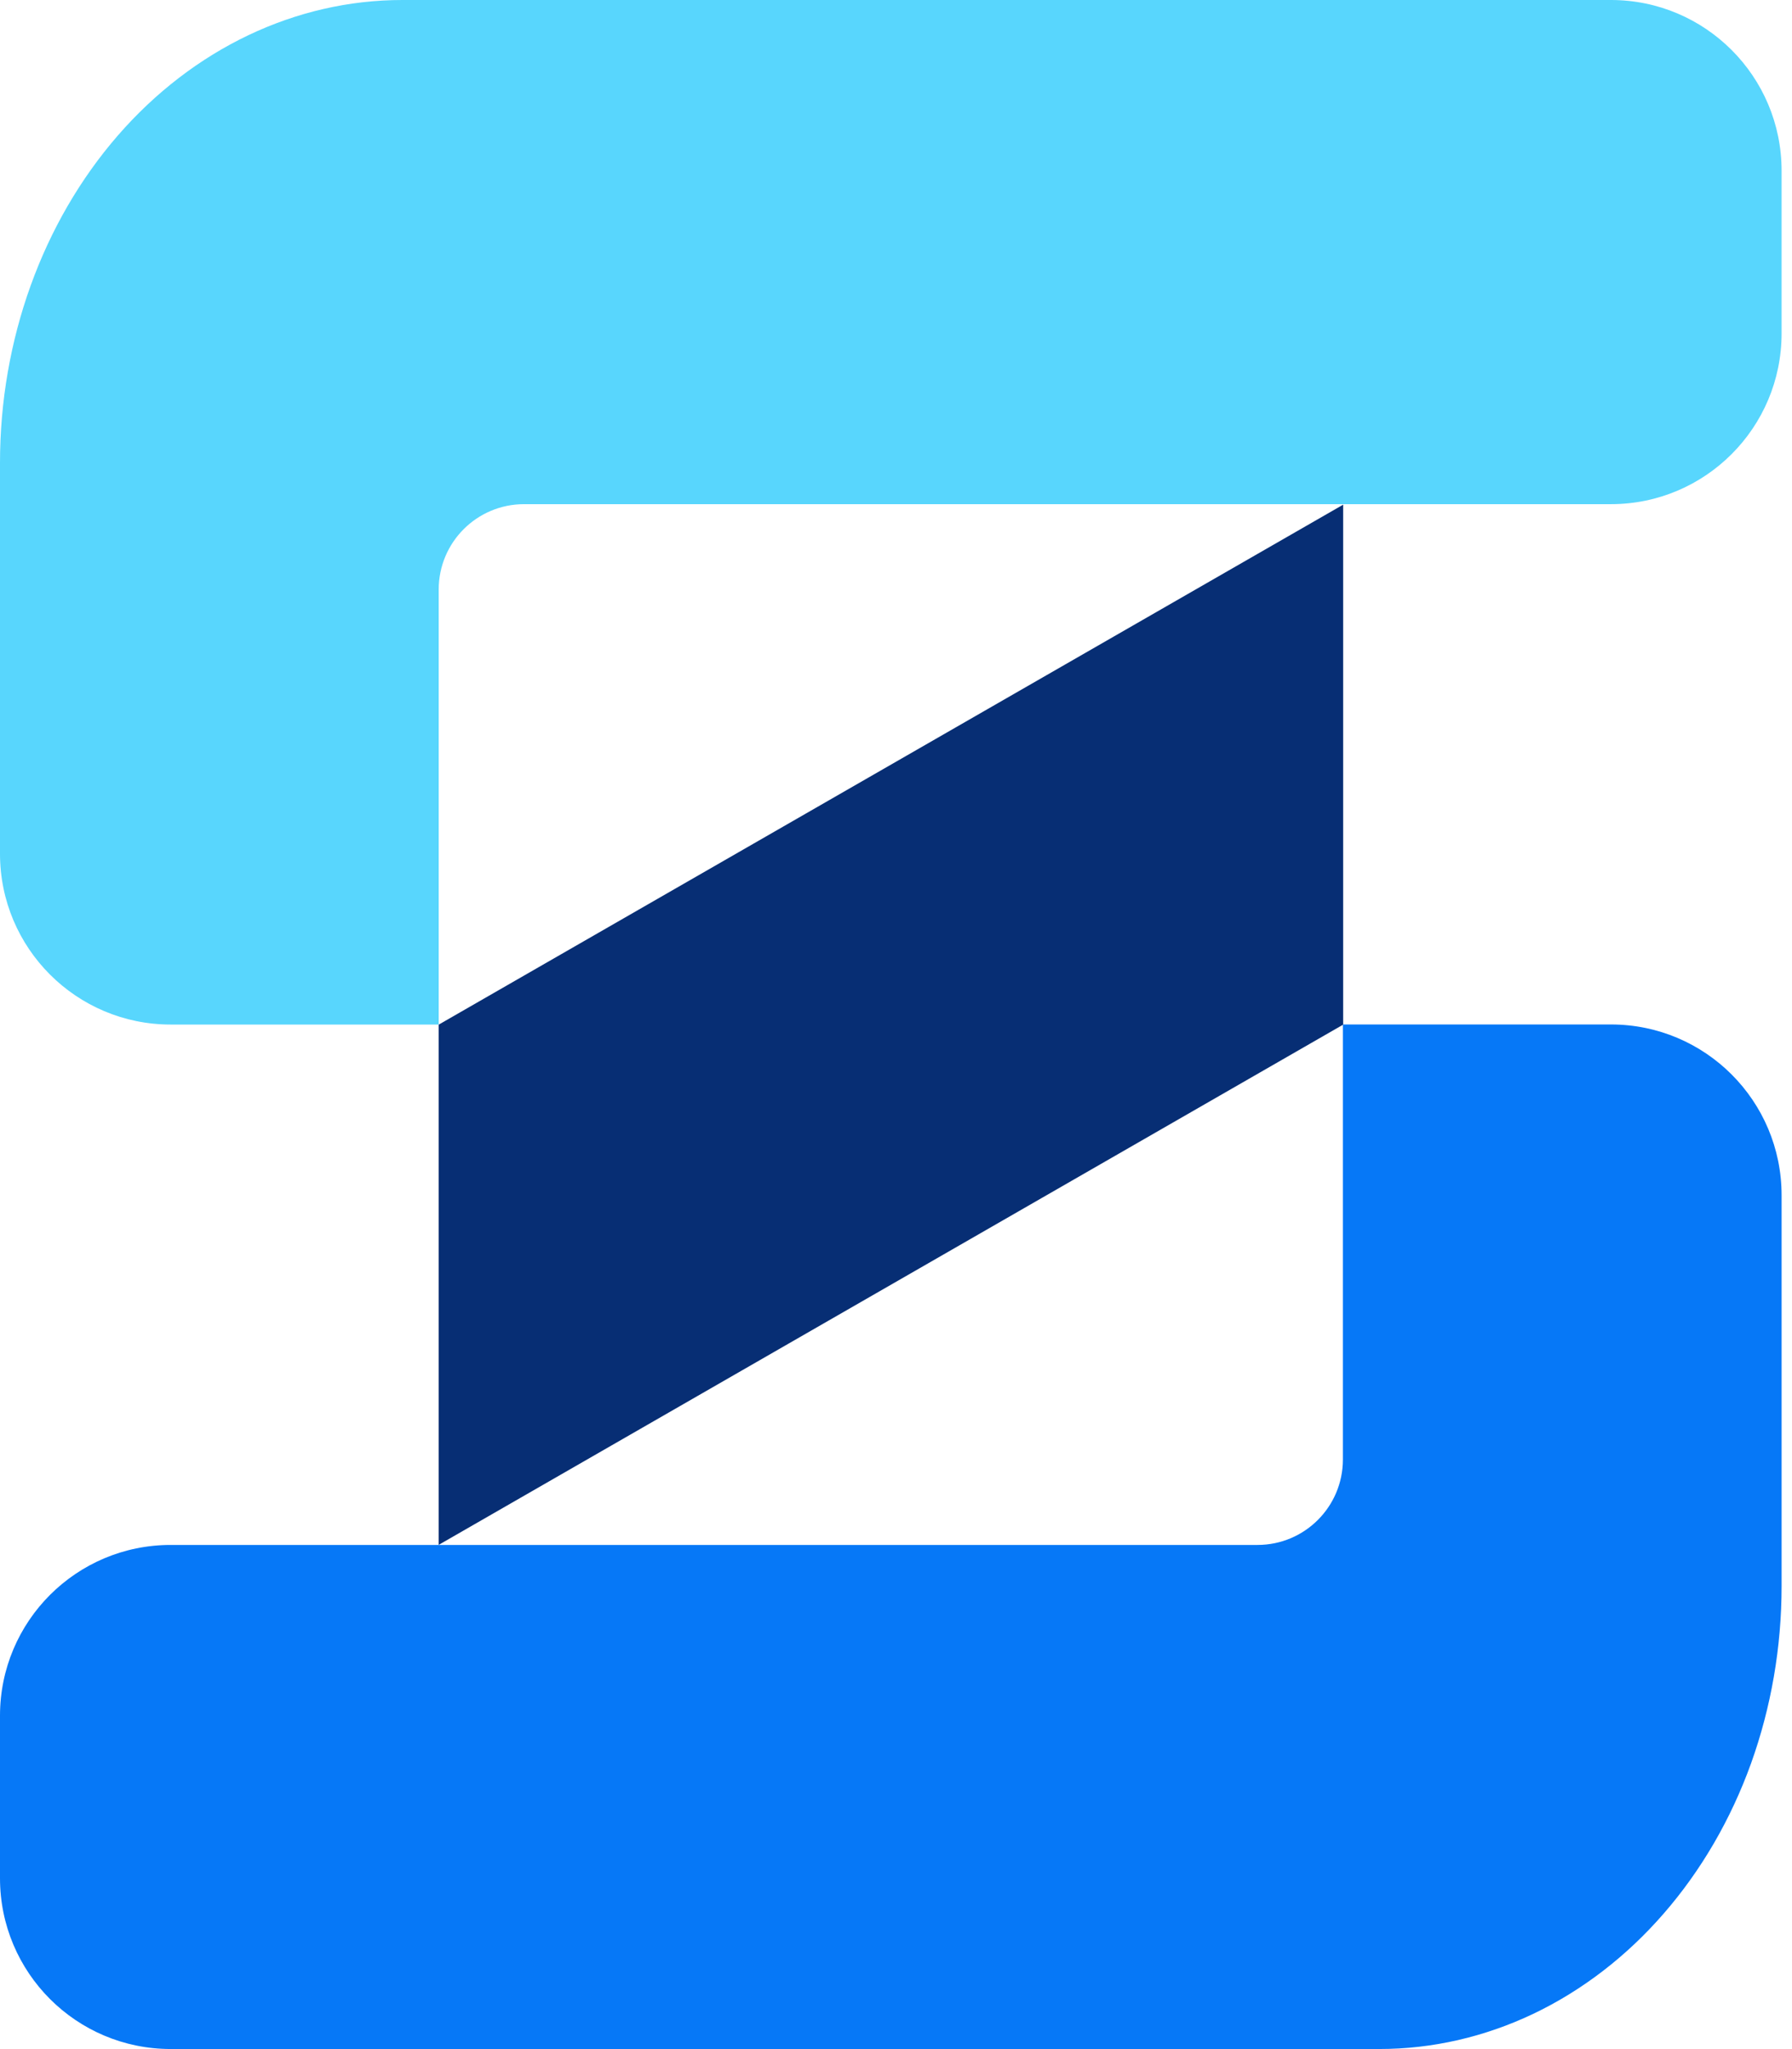
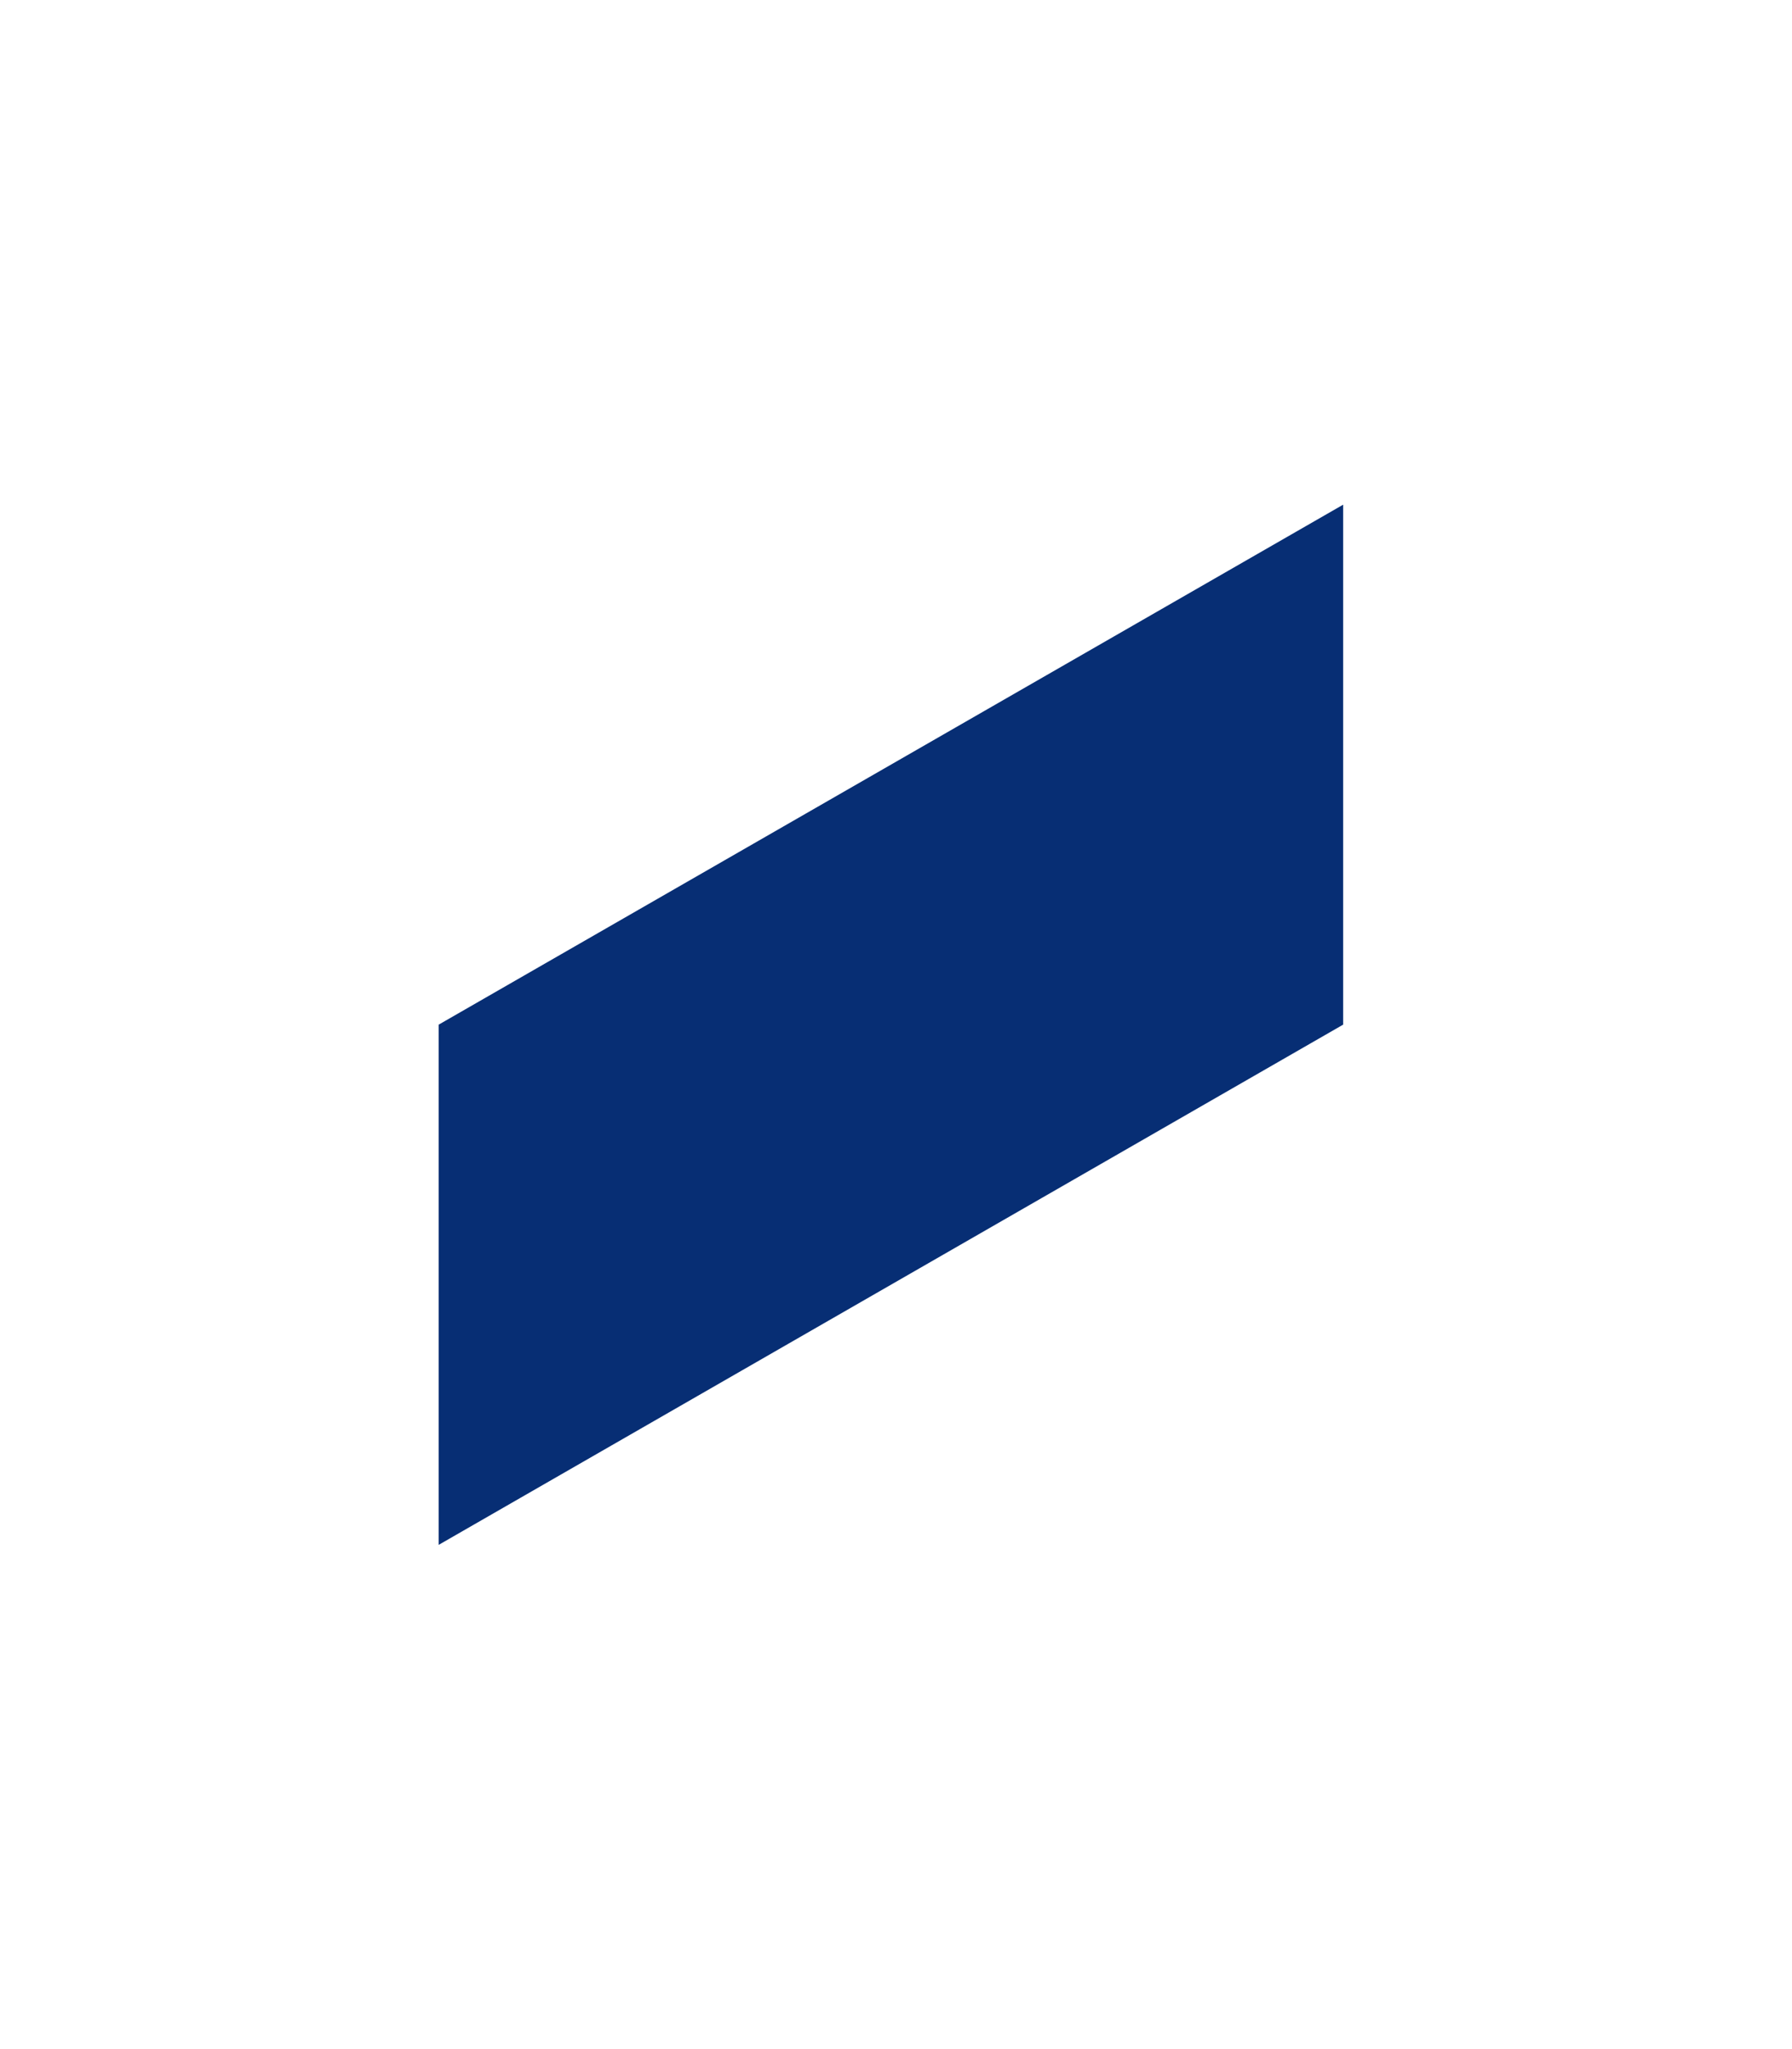
<svg xmlns="http://www.w3.org/2000/svg" width="21" height="24" viewBox="0 0 21 24" fill="none">
-   <path d="M15.737 11.999V17.095C15.737 17.647 15.289 18.095 14.737 18.095H2C0.895 18.095 0 18.99 0 20.095V21.999C0 23.104 0.895 23.999 2 23.999H16.164C16.783 23.999 17.396 23.859 17.968 23.587C18.54 23.314 19.06 22.915 19.497 22.412C19.935 21.909 20.283 21.311 20.52 20.654C20.756 19.996 20.878 19.291 20.878 18.58V13.999C20.878 12.894 19.983 11.999 18.878 11.999H15.737Z" fill="#0678F7" />
-   <path d="M5.141 12V6.905C5.141 6.352 5.589 5.905 6.141 5.905H18.878C19.983 5.905 20.878 5.009 20.878 3.905V2C20.878 0.895 19.983 0 18.878 0H4.715C3.464 0 2.265 0.571 1.381 1.587C0.497 2.604 0 3.982 0 5.42V10C0 11.105 0.895 12 2 12H5.141Z" fill="#58D6FD" />
-   <path d="M5.141 18.094L15.74 12.001V5.911L5.141 12.001V18.094Z" fill="#072E74" />
+   <path d="M5.141 18.094L15.74 12.001V5.911L5.141 12.001Z" fill="#072E74" />
</svg>